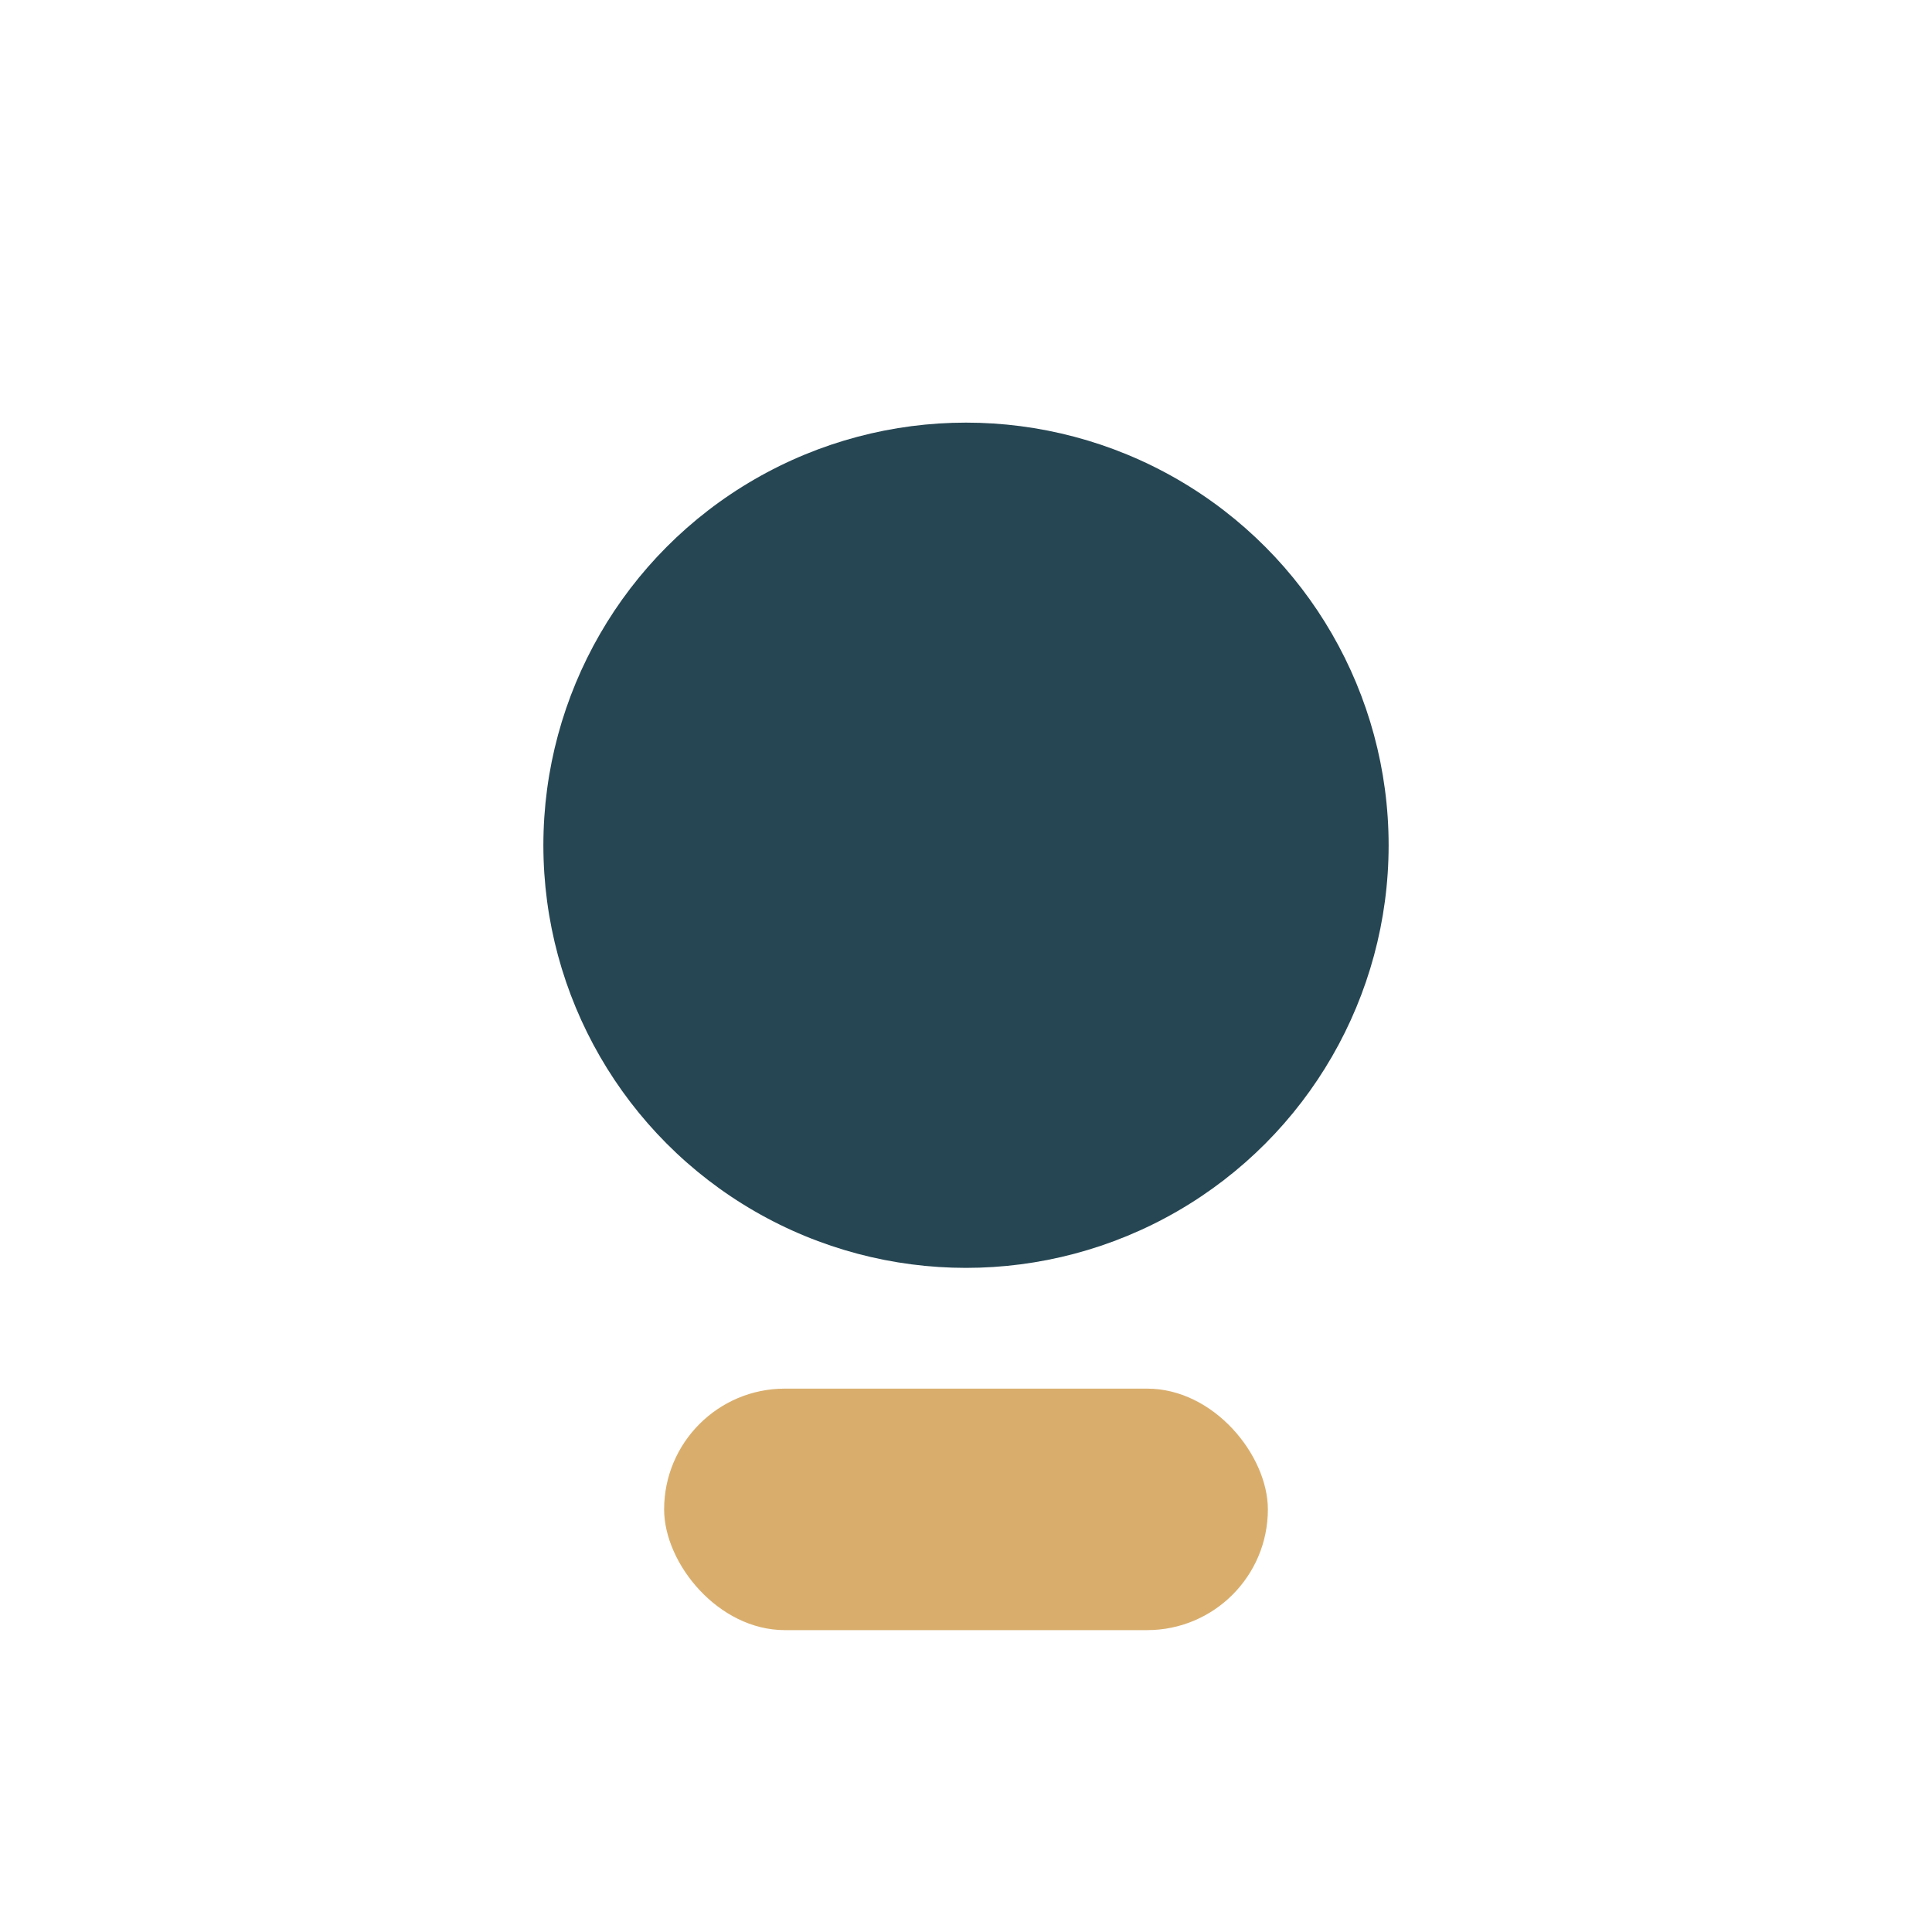
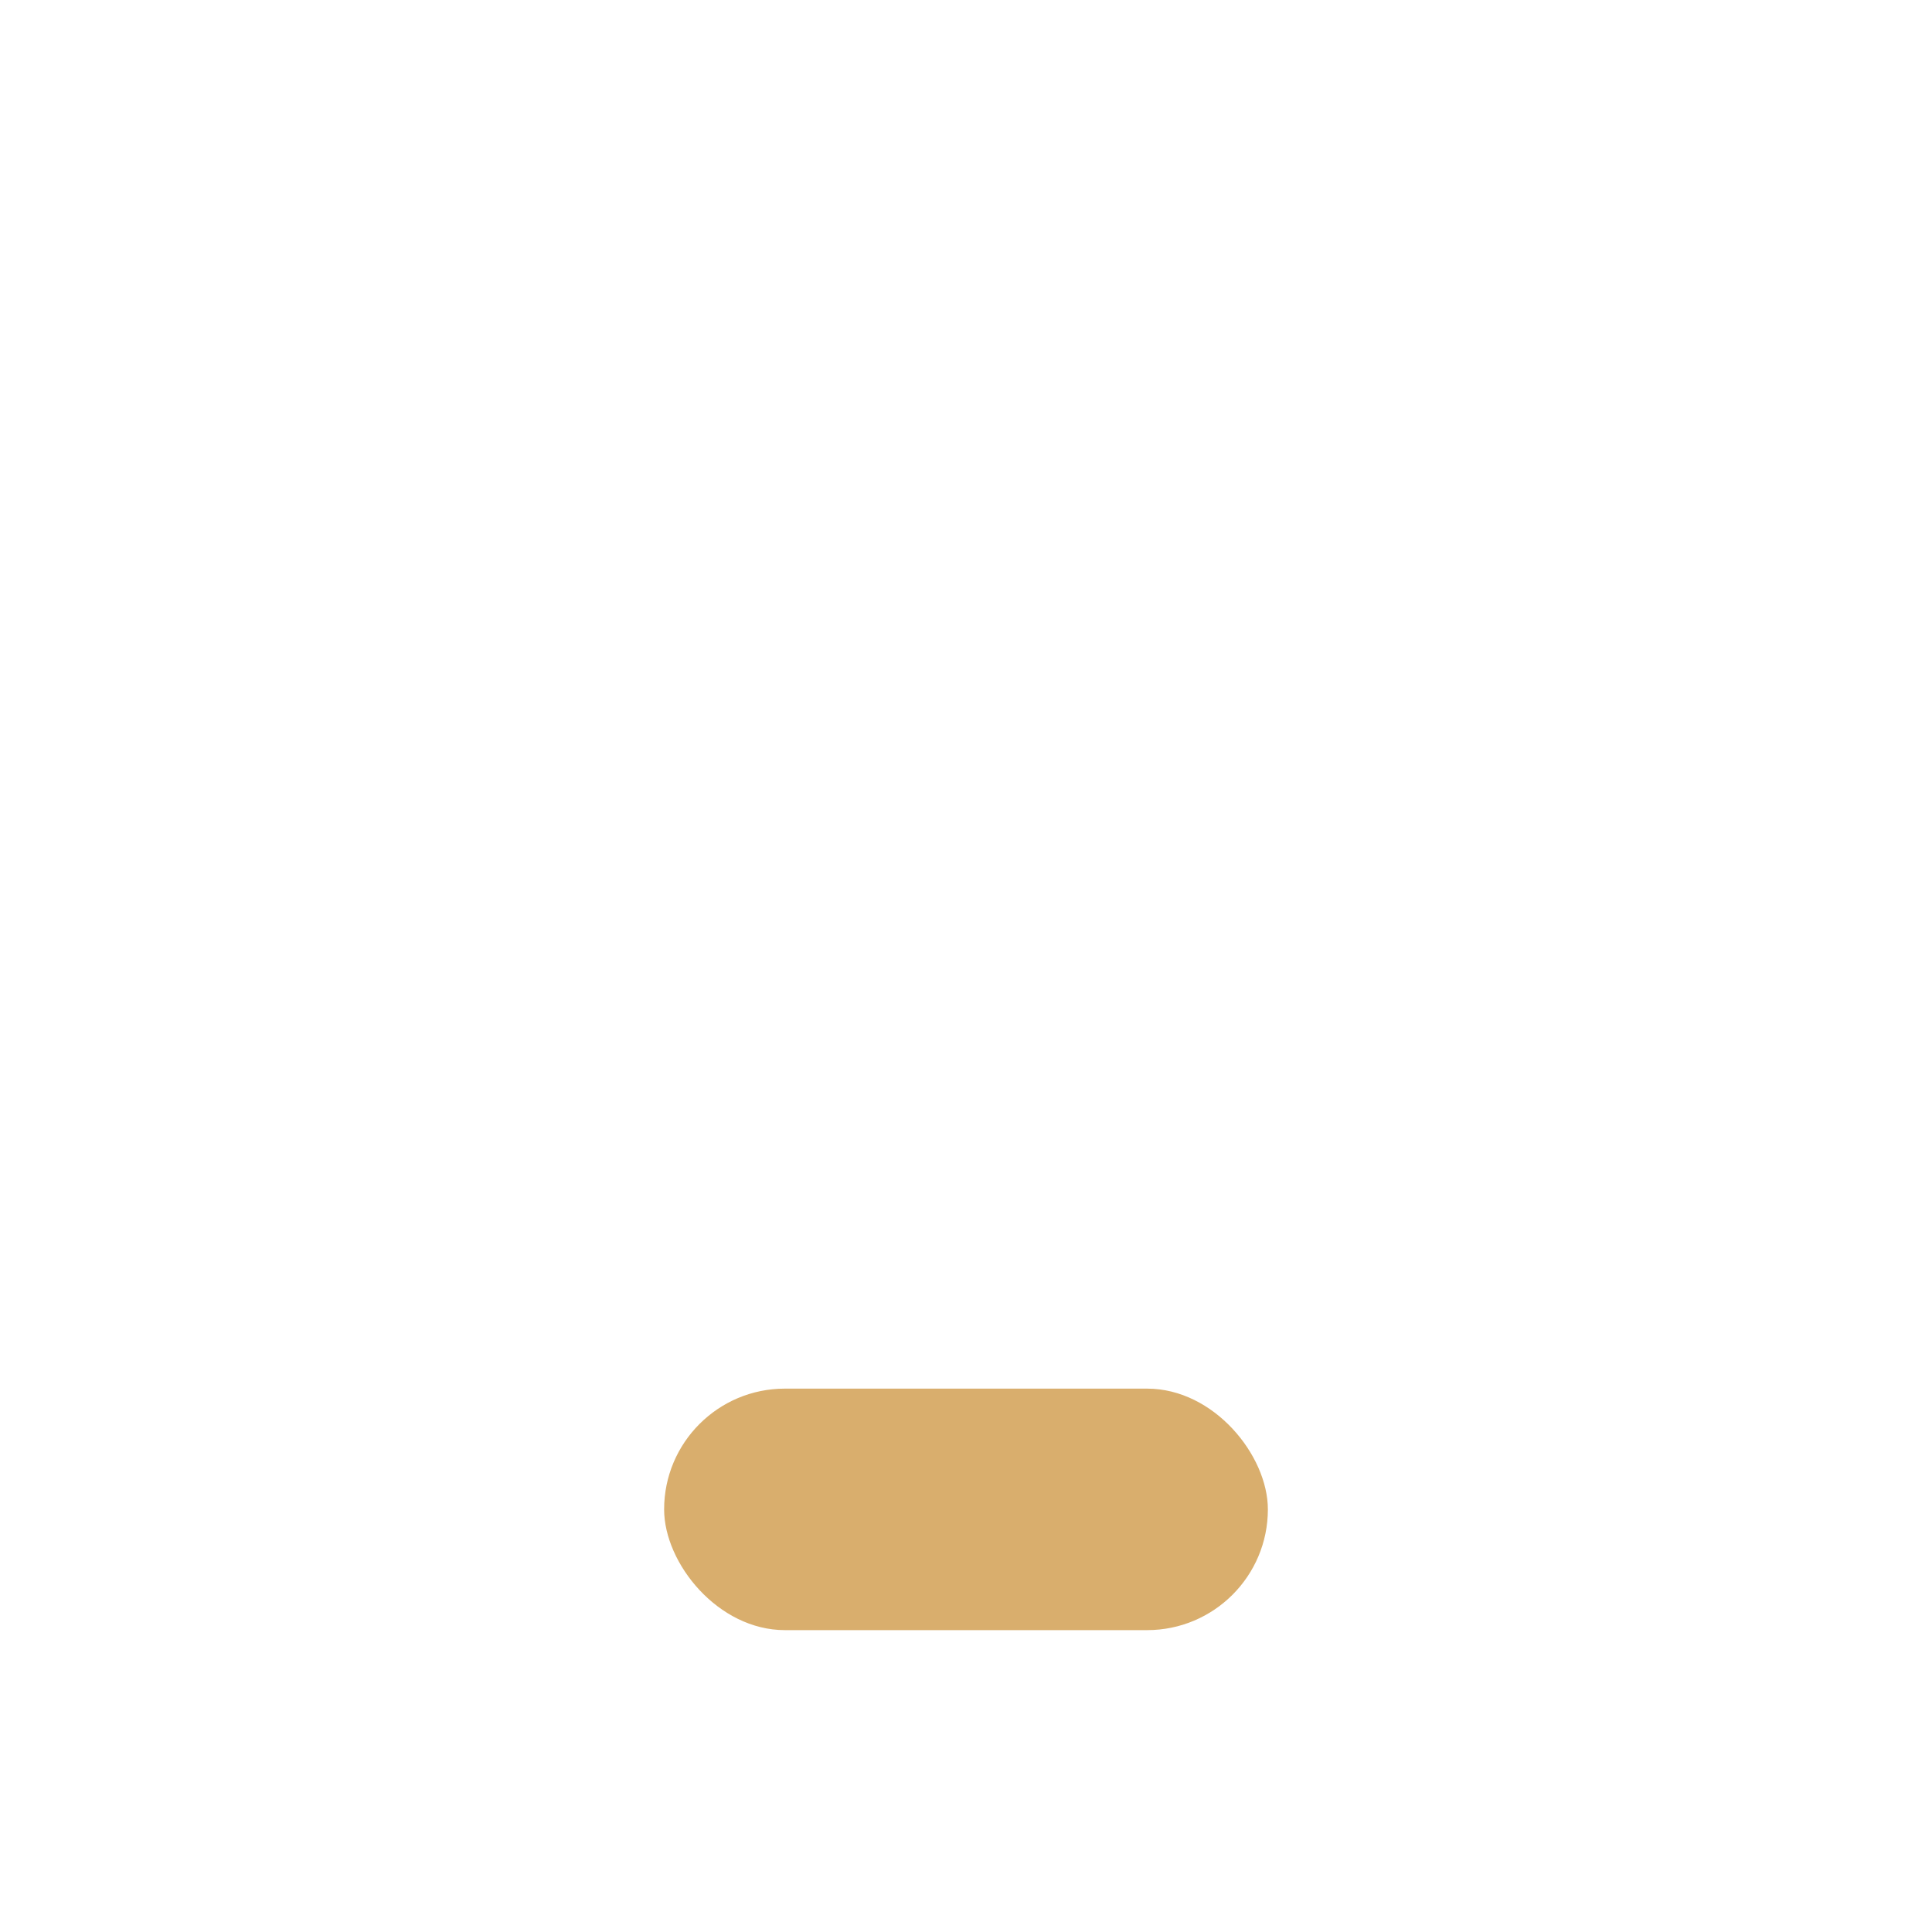
<svg xmlns="http://www.w3.org/2000/svg" width="32" height="32" viewBox="0 0 32 32">
-   <circle cx="16" cy="14" r="7" fill="#264653" />
  <rect x="11" y="23" width="10" height="4" rx="2" fill="#D9AE6D" />
</svg>